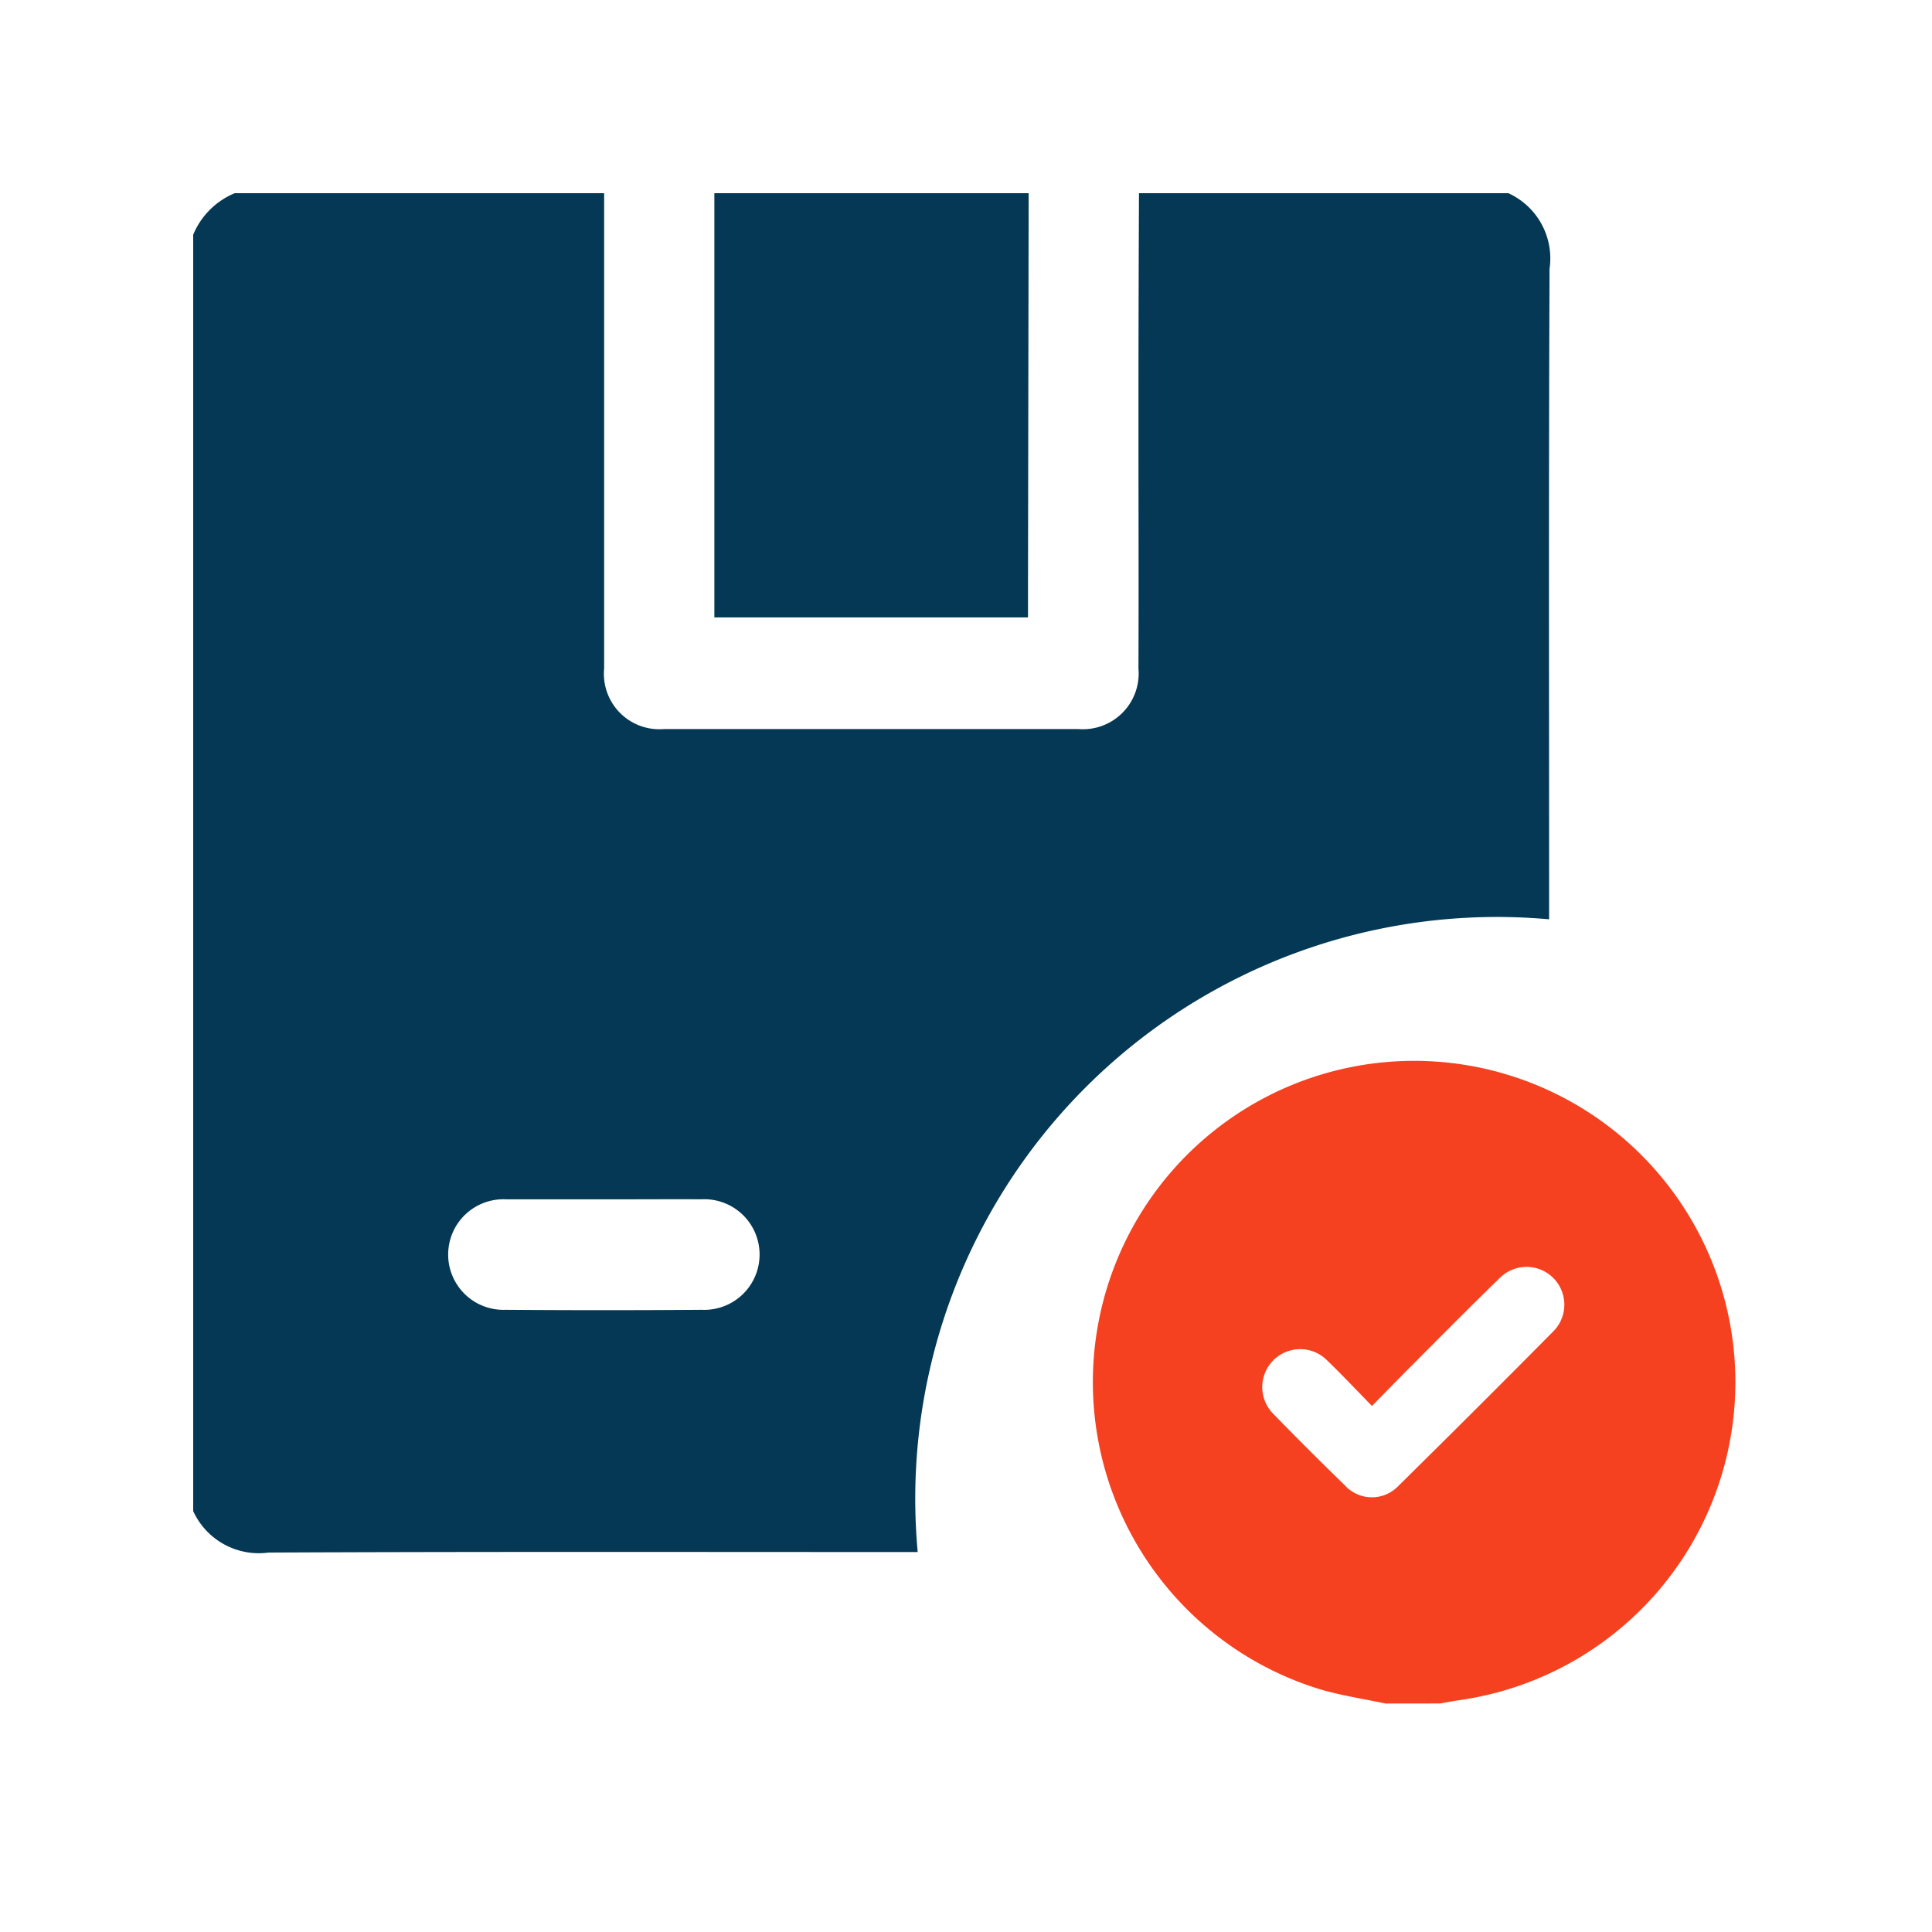
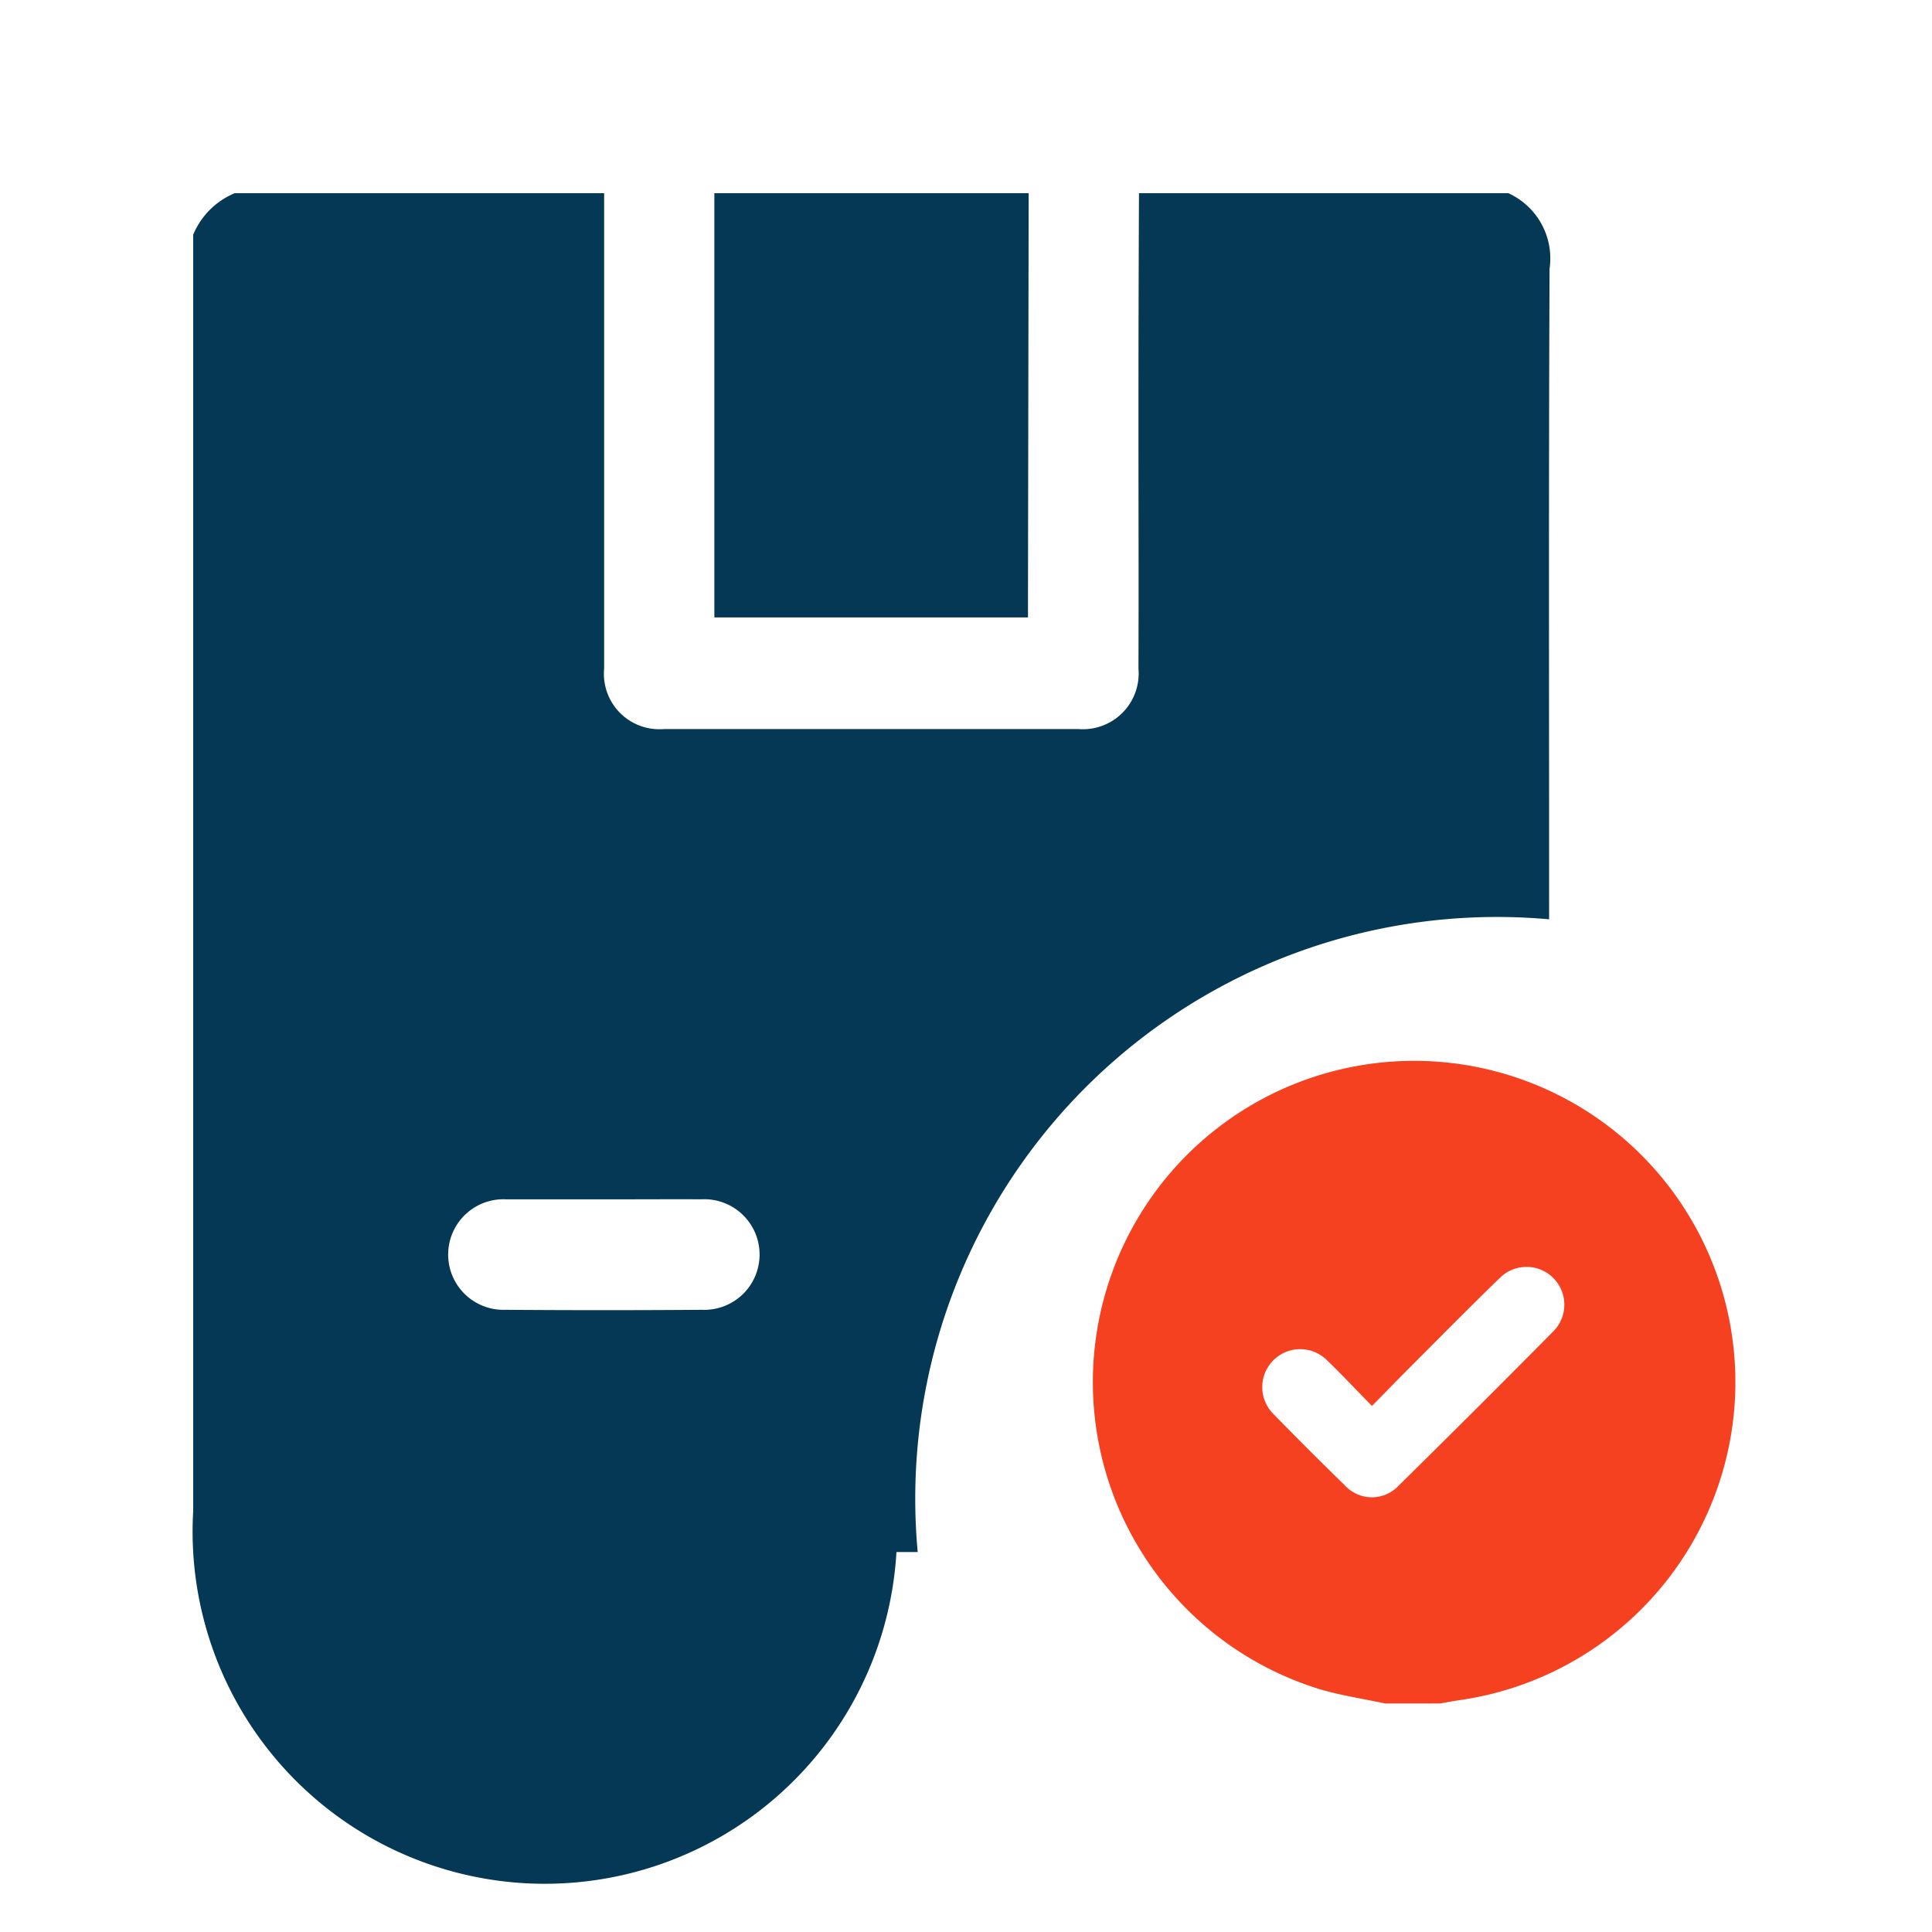
<svg xmlns="http://www.w3.org/2000/svg" width="60" height="60" viewBox="0 0 60 60">
  <g id="_60x60-3" data-name="60x60-3" transform="translate(-457 -1133)">
-     <rect id="Rectangle_3032" data-name="Rectangle 3032" width="60" height="60" transform="translate(457 1133)" fill="none" />
    <g id="Layer_1" data-name="Layer 1" transform="translate(463 1139)">
-       <path id="Path_6472" data-name="Path 6472" d="M0,40.928V1.289A2.388,2.388,0,0,1,1.289,0H12.762V14.763a1.722,1.722,0,0,0,1.862,1.878H27.483a1.732,1.732,0,0,0,1.873-1.878c.009-2.56,0-5.118,0-7.677q0-3.543.016-7.086H40.843a2.225,2.225,0,0,1,1.28,2.346c-.029,6.513-.014,13.034-.014,19.539v.665A18.067,18.067,0,0,0,22.5,42.2h-.66c-6.5,0-13-.014-19.5.016A2.239,2.239,0,0,1,0,40.928Zm12.787-9.681H9.735a1.717,1.717,0,1,0-.039,3.43q3.051.023,6.1,0a1.718,1.718,0,1,0-.014-3.432C14.786,31.241,13.787,31.247,12.787,31.247Z" fill="#043854" />
+       <path id="Path_6472" data-name="Path 6472" d="M0,40.928V1.289A2.388,2.388,0,0,1,1.289,0H12.762V14.763a1.722,1.722,0,0,0,1.862,1.878H27.483a1.732,1.732,0,0,0,1.873-1.878c.009-2.56,0-5.118,0-7.677q0-3.543.016-7.086H40.843a2.225,2.225,0,0,1,1.28,2.346c-.029,6.513-.014,13.034-.014,19.539v.665A18.067,18.067,0,0,0,22.5,42.2h-.66A2.239,2.239,0,0,1,0,40.928Zm12.787-9.681H9.735a1.717,1.717,0,1,0-.039,3.43q3.051.023,6.1,0a1.718,1.718,0,1,0-.014-3.432C14.786,31.241,13.787,31.247,12.787,31.247Z" fill="#043854" />
      <path id="Path_6473" data-name="Path 6473" d="M189.855,200.856c-.671-.143-1.354-.245-2.01-.436a9.977,9.977,0,1,1,4.288.335c-.193.03-.384.065-.577.1Zm-.417-9.241c-.481-.492-.927-.966-1.394-1.417a1.178,1.178,0,1,0-1.669,1.663q1.095,1.125,2.221,2.219a1.135,1.135,0,0,0,1.658.024q2.435-2.4,4.835-4.824a1.174,1.174,0,0,0-1.672-1.648c-.919.892-1.818,1.8-2.723,2.709C190.286,190.748,189.884,191.163,189.438,191.616Z" transform="translate(-152.831 -153.952)" fill="#f5411f" />
      <path id="Path_6474" data-name="Path 6474" d="M122.761,0l-.021,12.5v.675H113V0Z" transform="translate(-96.815)" fill="#043854" />
    </g>
  </g>
</svg>